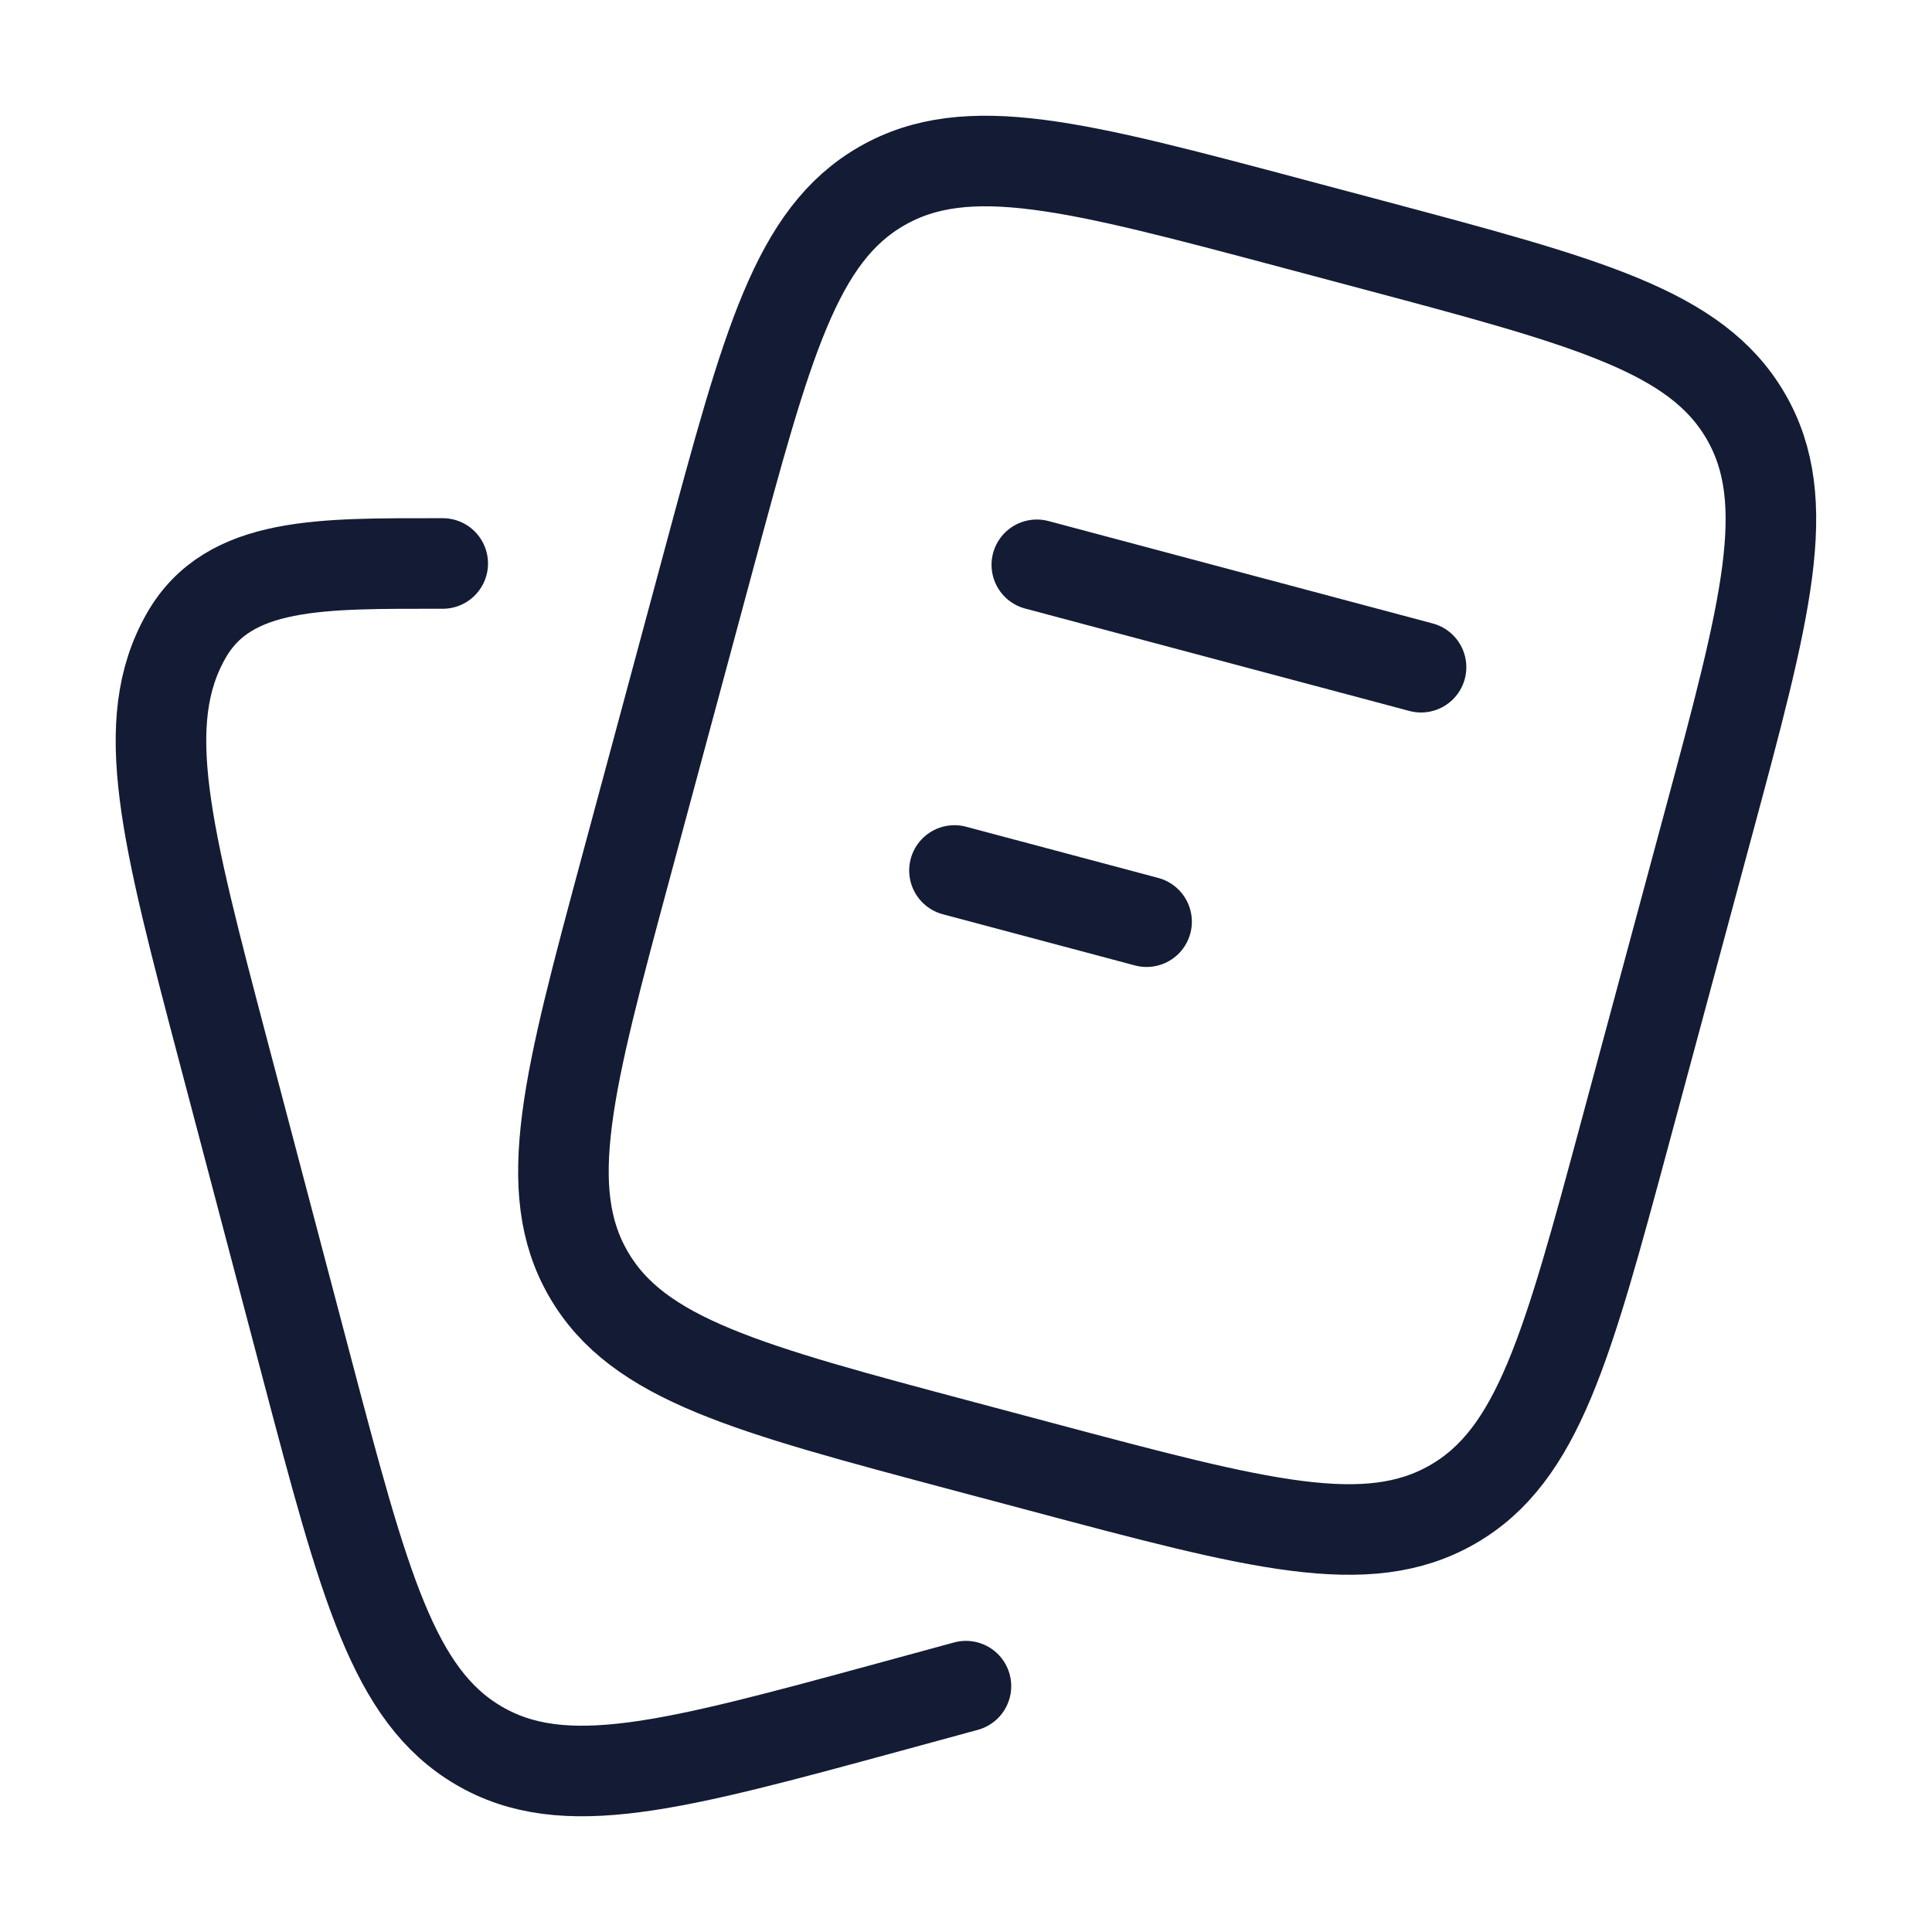
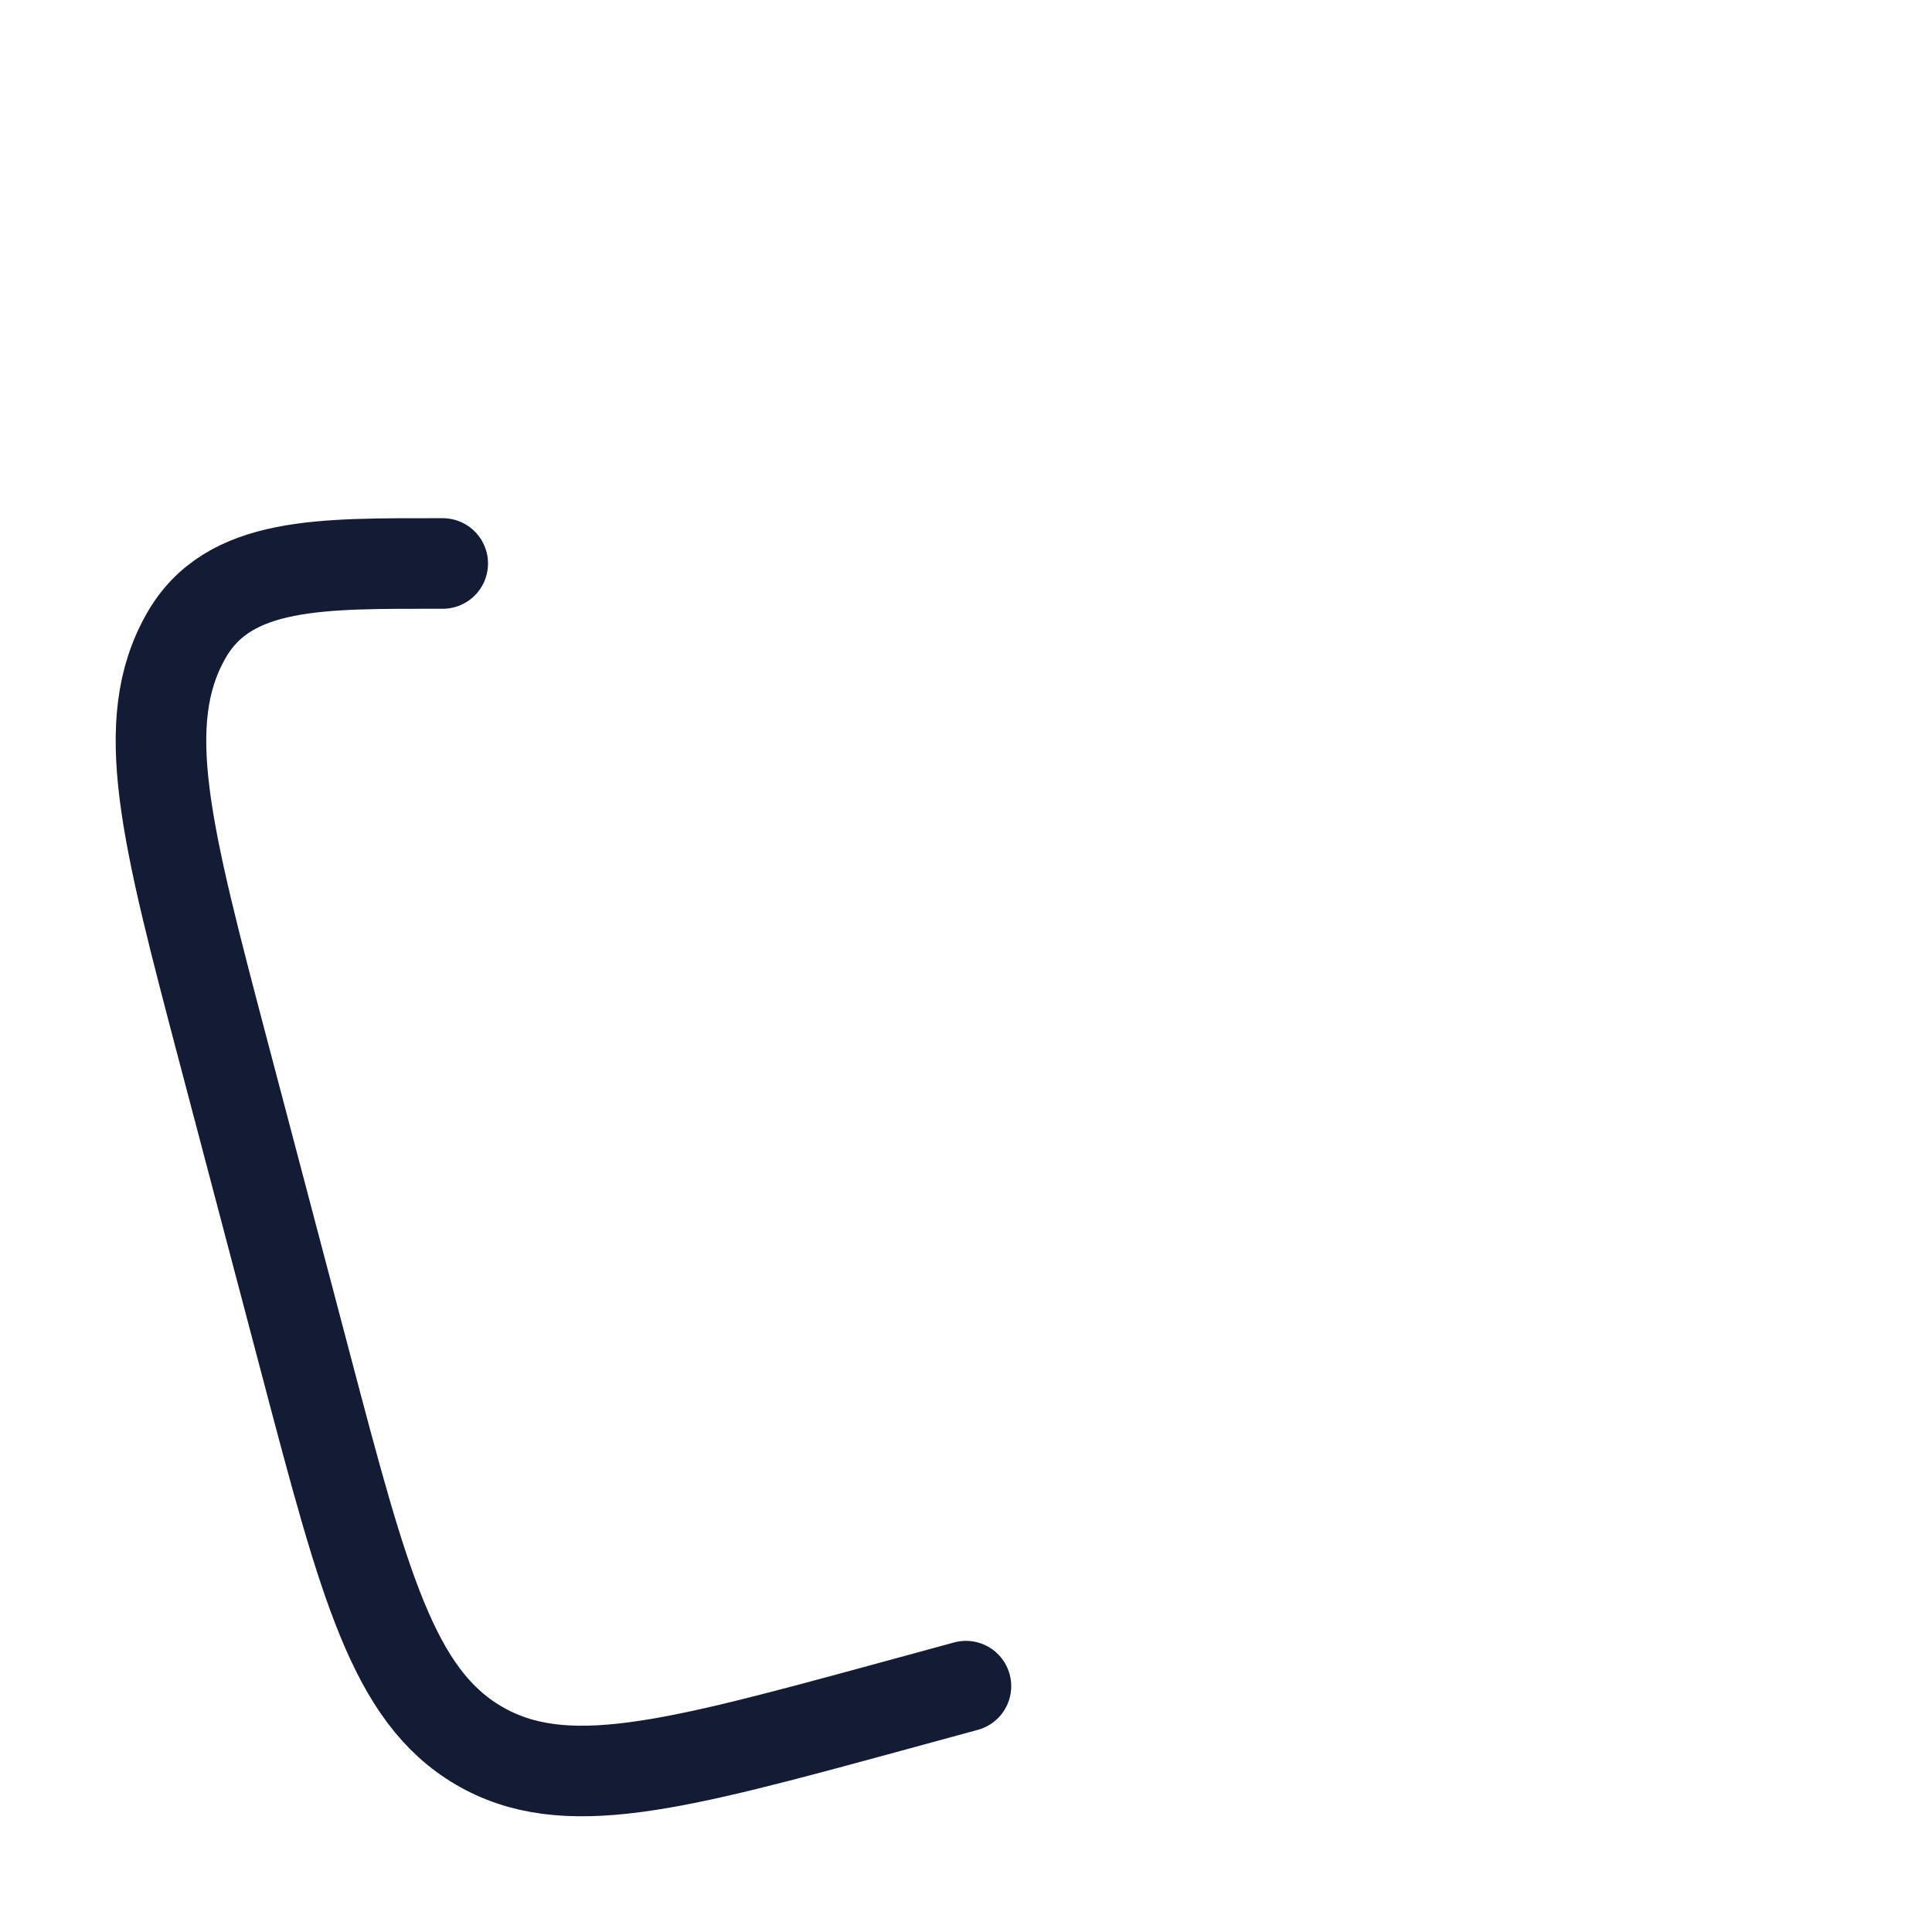
<svg xmlns="http://www.w3.org/2000/svg" width="32" height="32" viewBox="0 0 32 32" fill="none">
-   <path d="M17.173 9.355L23.537 11.051M15.809 14.418L18.991 15.266M15.967 23.955L17.24 24.294C20.84 25.254 22.64 25.733 24.058 24.919C25.476 24.105 25.958 22.315 26.923 18.735L28.287 13.673C29.252 10.094 29.734 8.304 28.915 6.894C28.097 5.484 26.297 5.004 22.697 4.045L21.424 3.706C17.824 2.747 16.024 2.267 14.606 3.081C13.188 3.895 12.706 5.685 11.741 9.265L10.377 14.327C9.412 17.907 8.93 19.697 9.749 21.107C10.567 22.517 12.367 22.996 15.967 23.955Z" stroke="#141B34" stroke-width="1.5" stroke-linecap="round" />
  <path d="M15.999 27.928L14.73 28.274C11.138 29.252 9.342 29.741 7.928 28.911C6.513 28.081 6.032 26.256 5.069 22.606L3.708 17.445C2.746 13.795 2.265 11.97 3.082 10.532C3.788 9.288 5.333 9.334 7.333 9.333" stroke="#141B34" stroke-width="1.5" stroke-linecap="round" />
</svg>